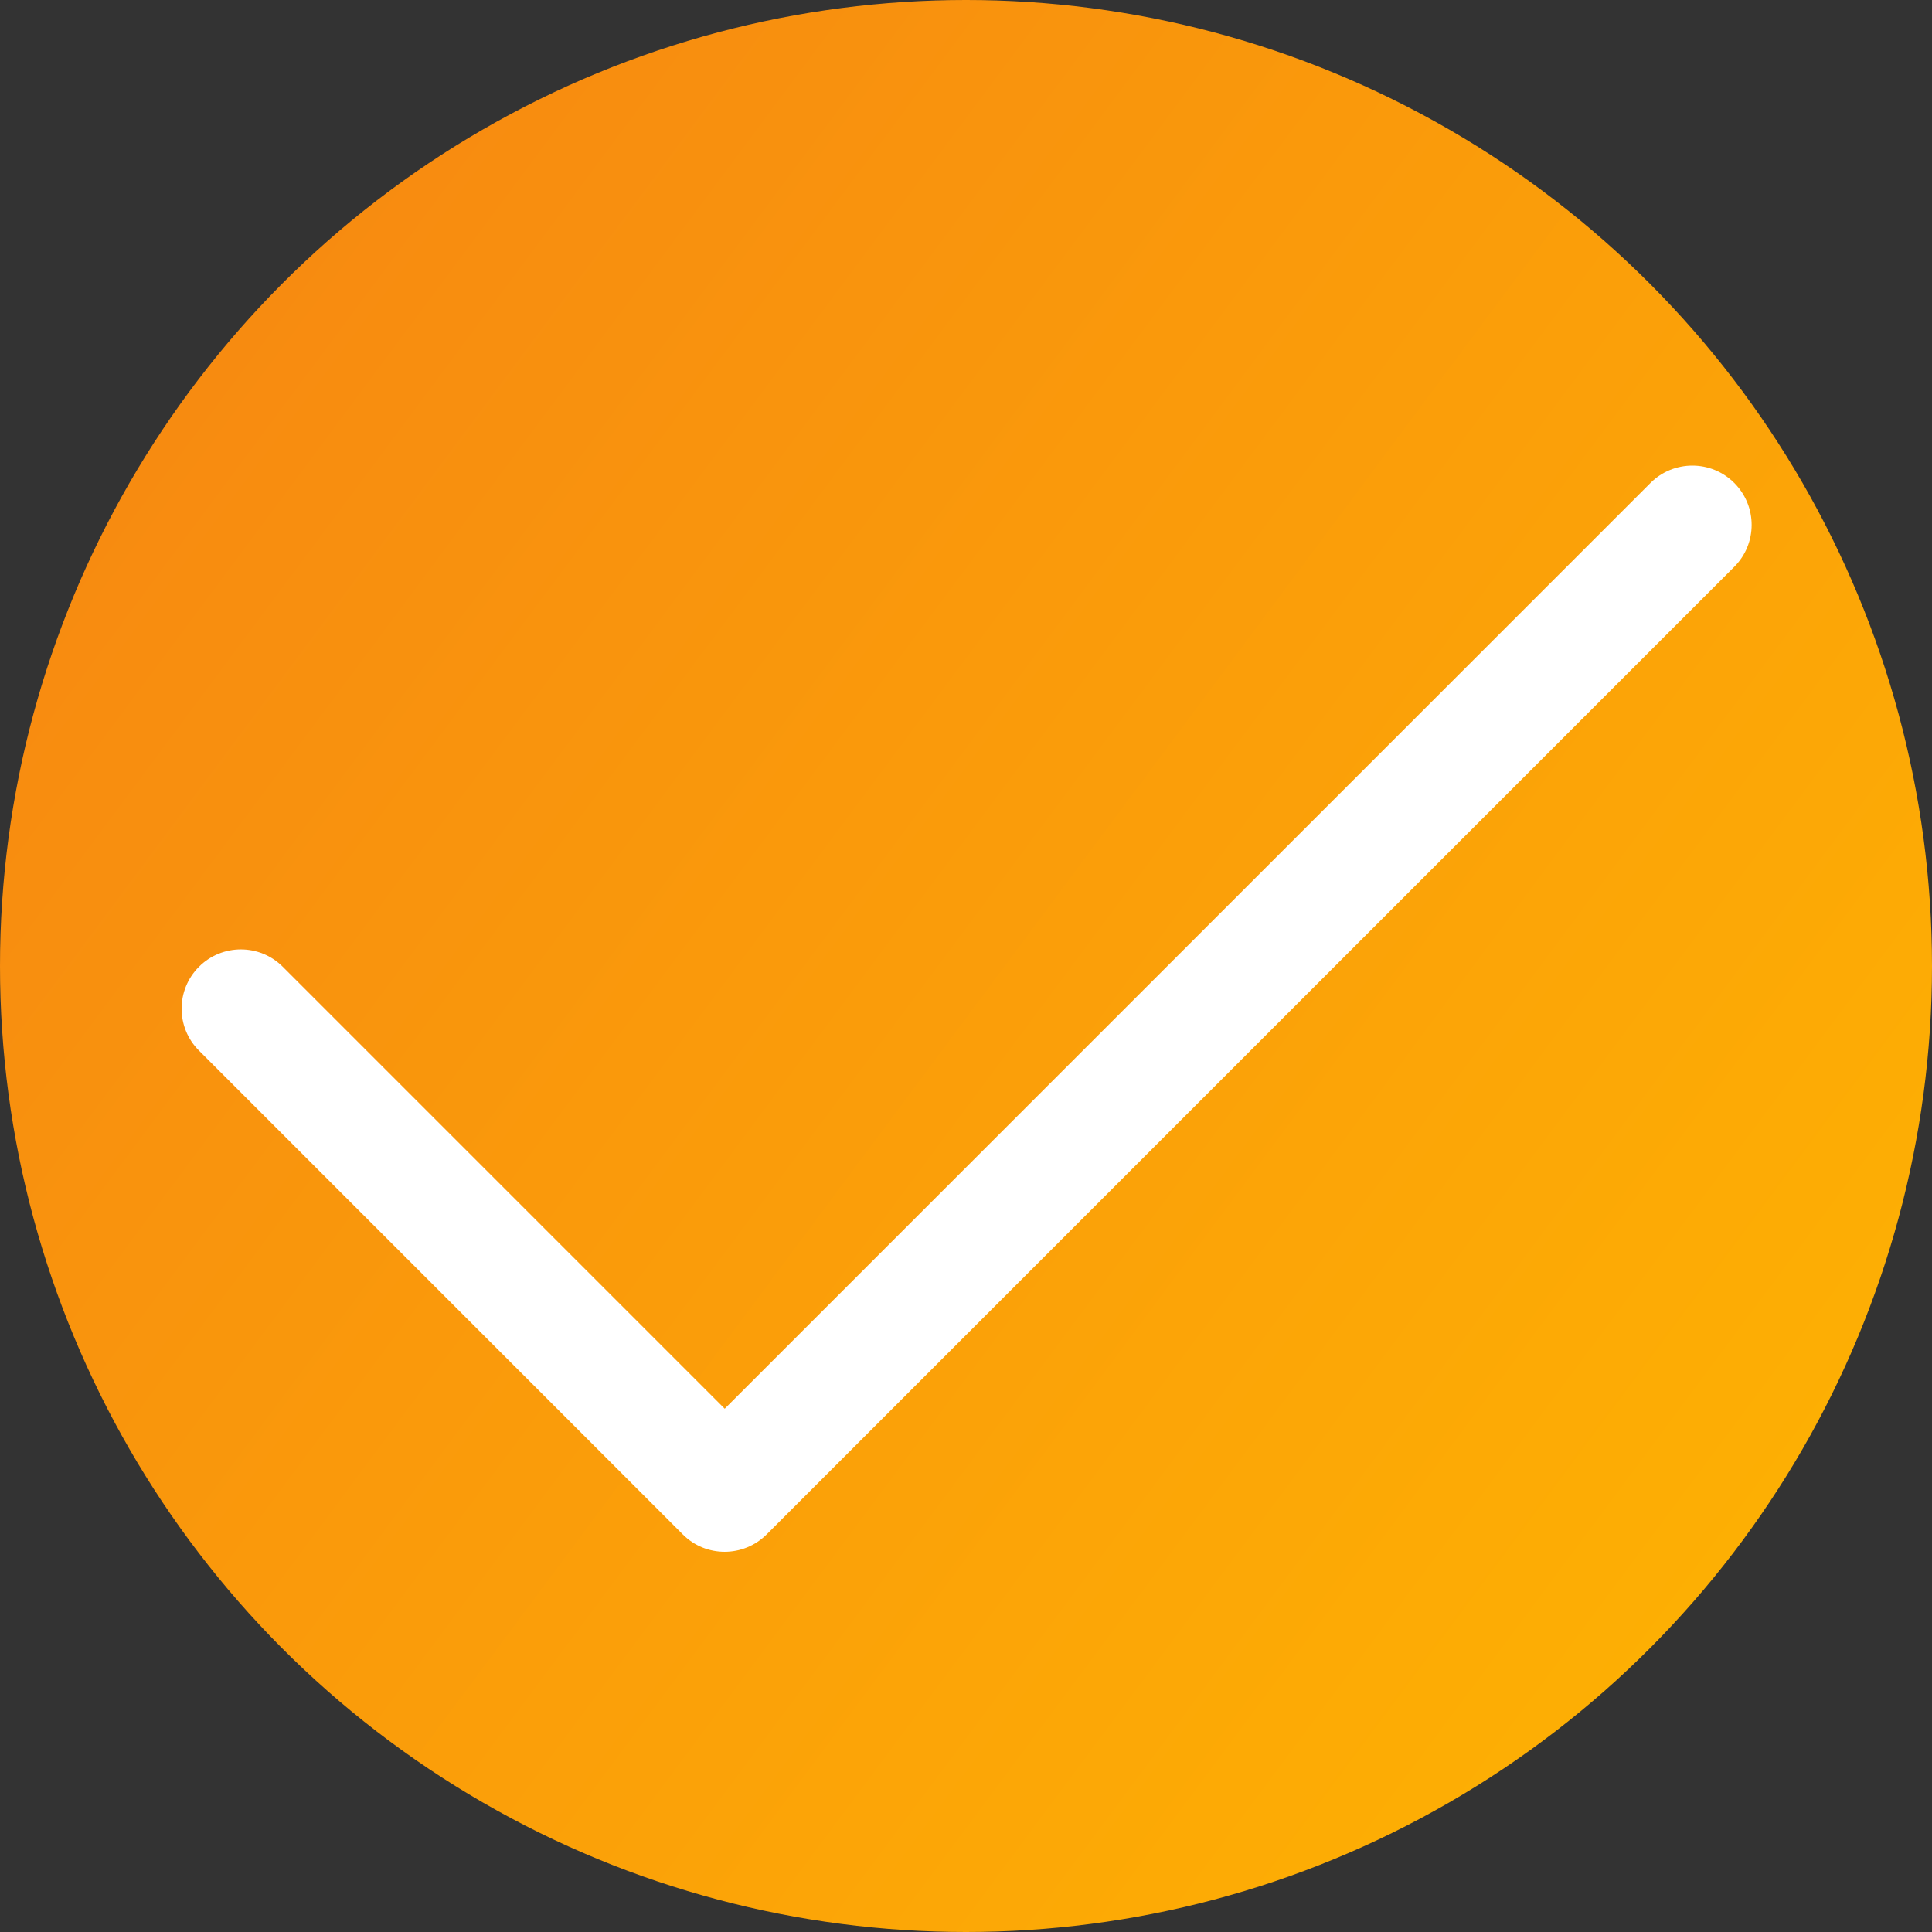
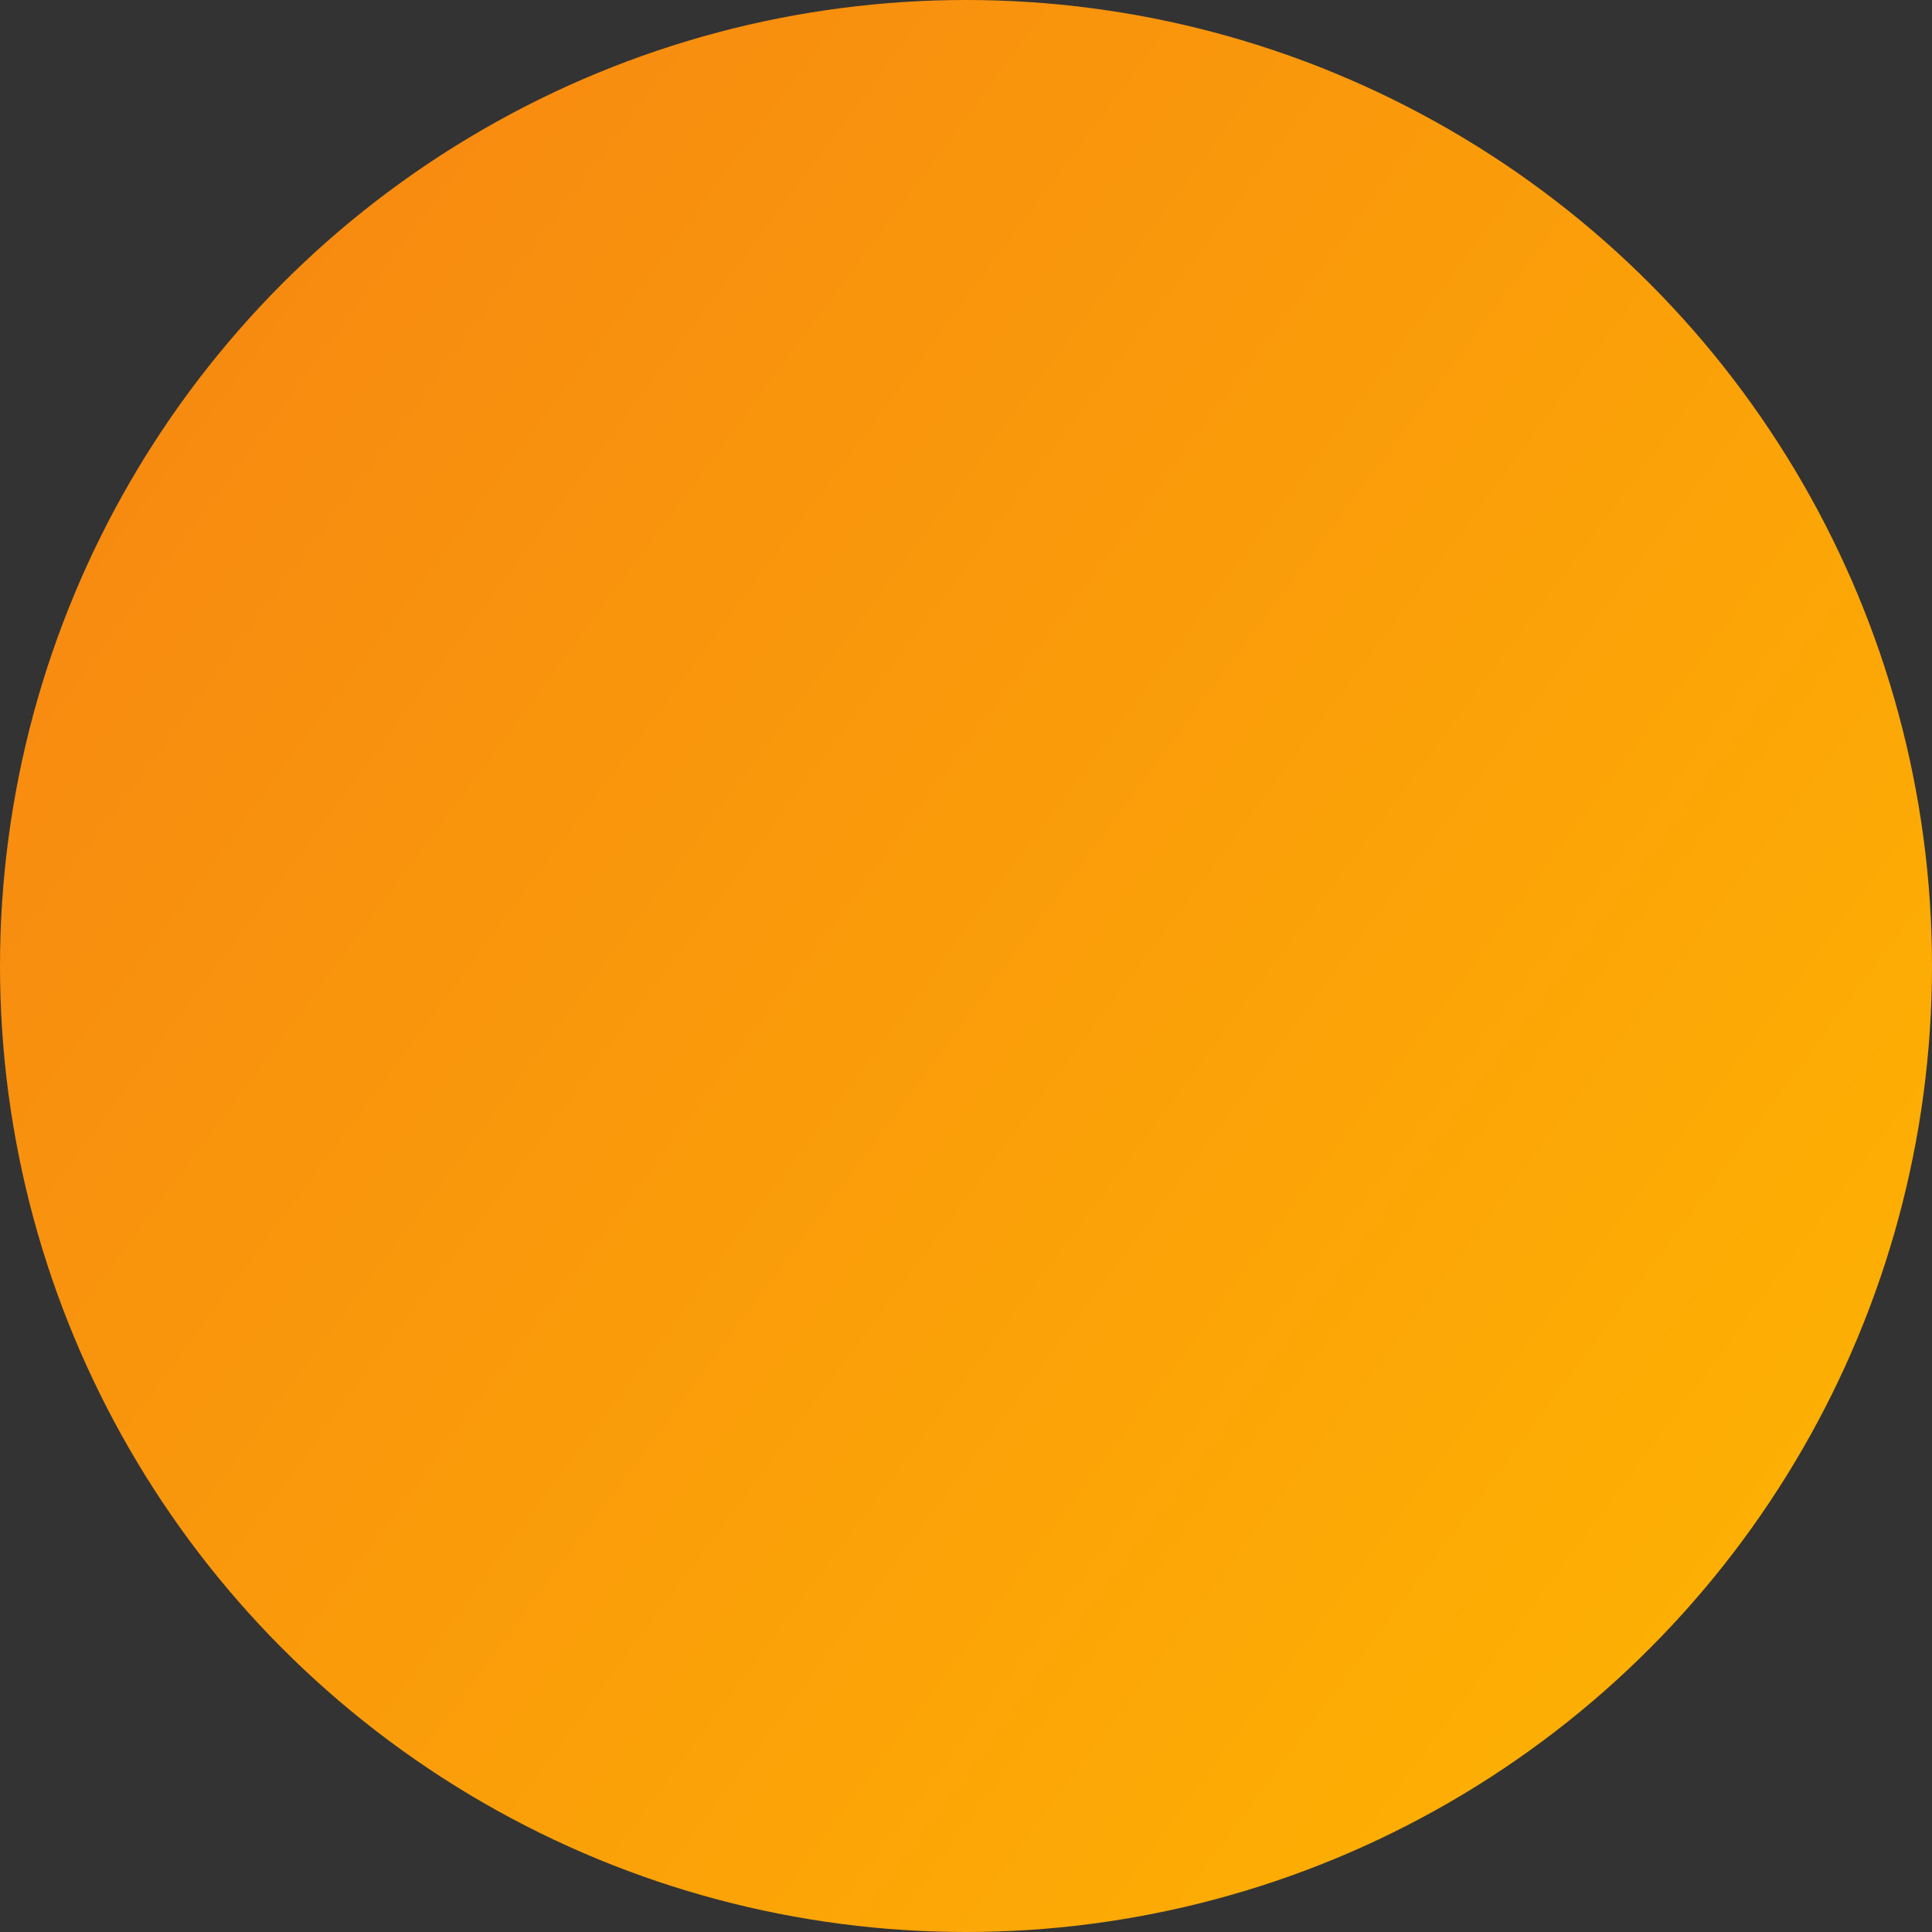
<svg xmlns="http://www.w3.org/2000/svg" width="1000" height="1000" viewBox="0 0 1000 1000" fill="none">
  <rect x="0" y="0" width="1000" height="1000" fill="#333333" stroke="none" />
  <circle cx="500" cy="500" r="500" fill="url(#paint0_linear_11_253)" />
-   <path d="M375.072 803.196C367.222 803.196 359.372 800.211 353.403 794.201L102.984 543.782C91.005 531.803 91.005 512.383 102.984 500.403C114.964 488.424 134.384 488.424 146.363 500.403L375.113 729.153L854.282 249.984C866.261 238.005 885.681 238.005 897.661 249.984C909.64 261.964 909.64 281.384 897.661 293.363L396.823 794.201C390.772 800.211 382.922 803.196 375.072 803.196Z" fill="white" />
  <defs>
    <linearGradient id="paint0_linear_11_253" x1="1115.61" y1="933.719" x2="-66.694" y2="54.568" gradientUnits="userSpaceOnUse">
      <stop stop-color="#FFB800" />
      <stop offset="1" stop-color="#F68313" />
    </linearGradient>
  </defs>
</svg>